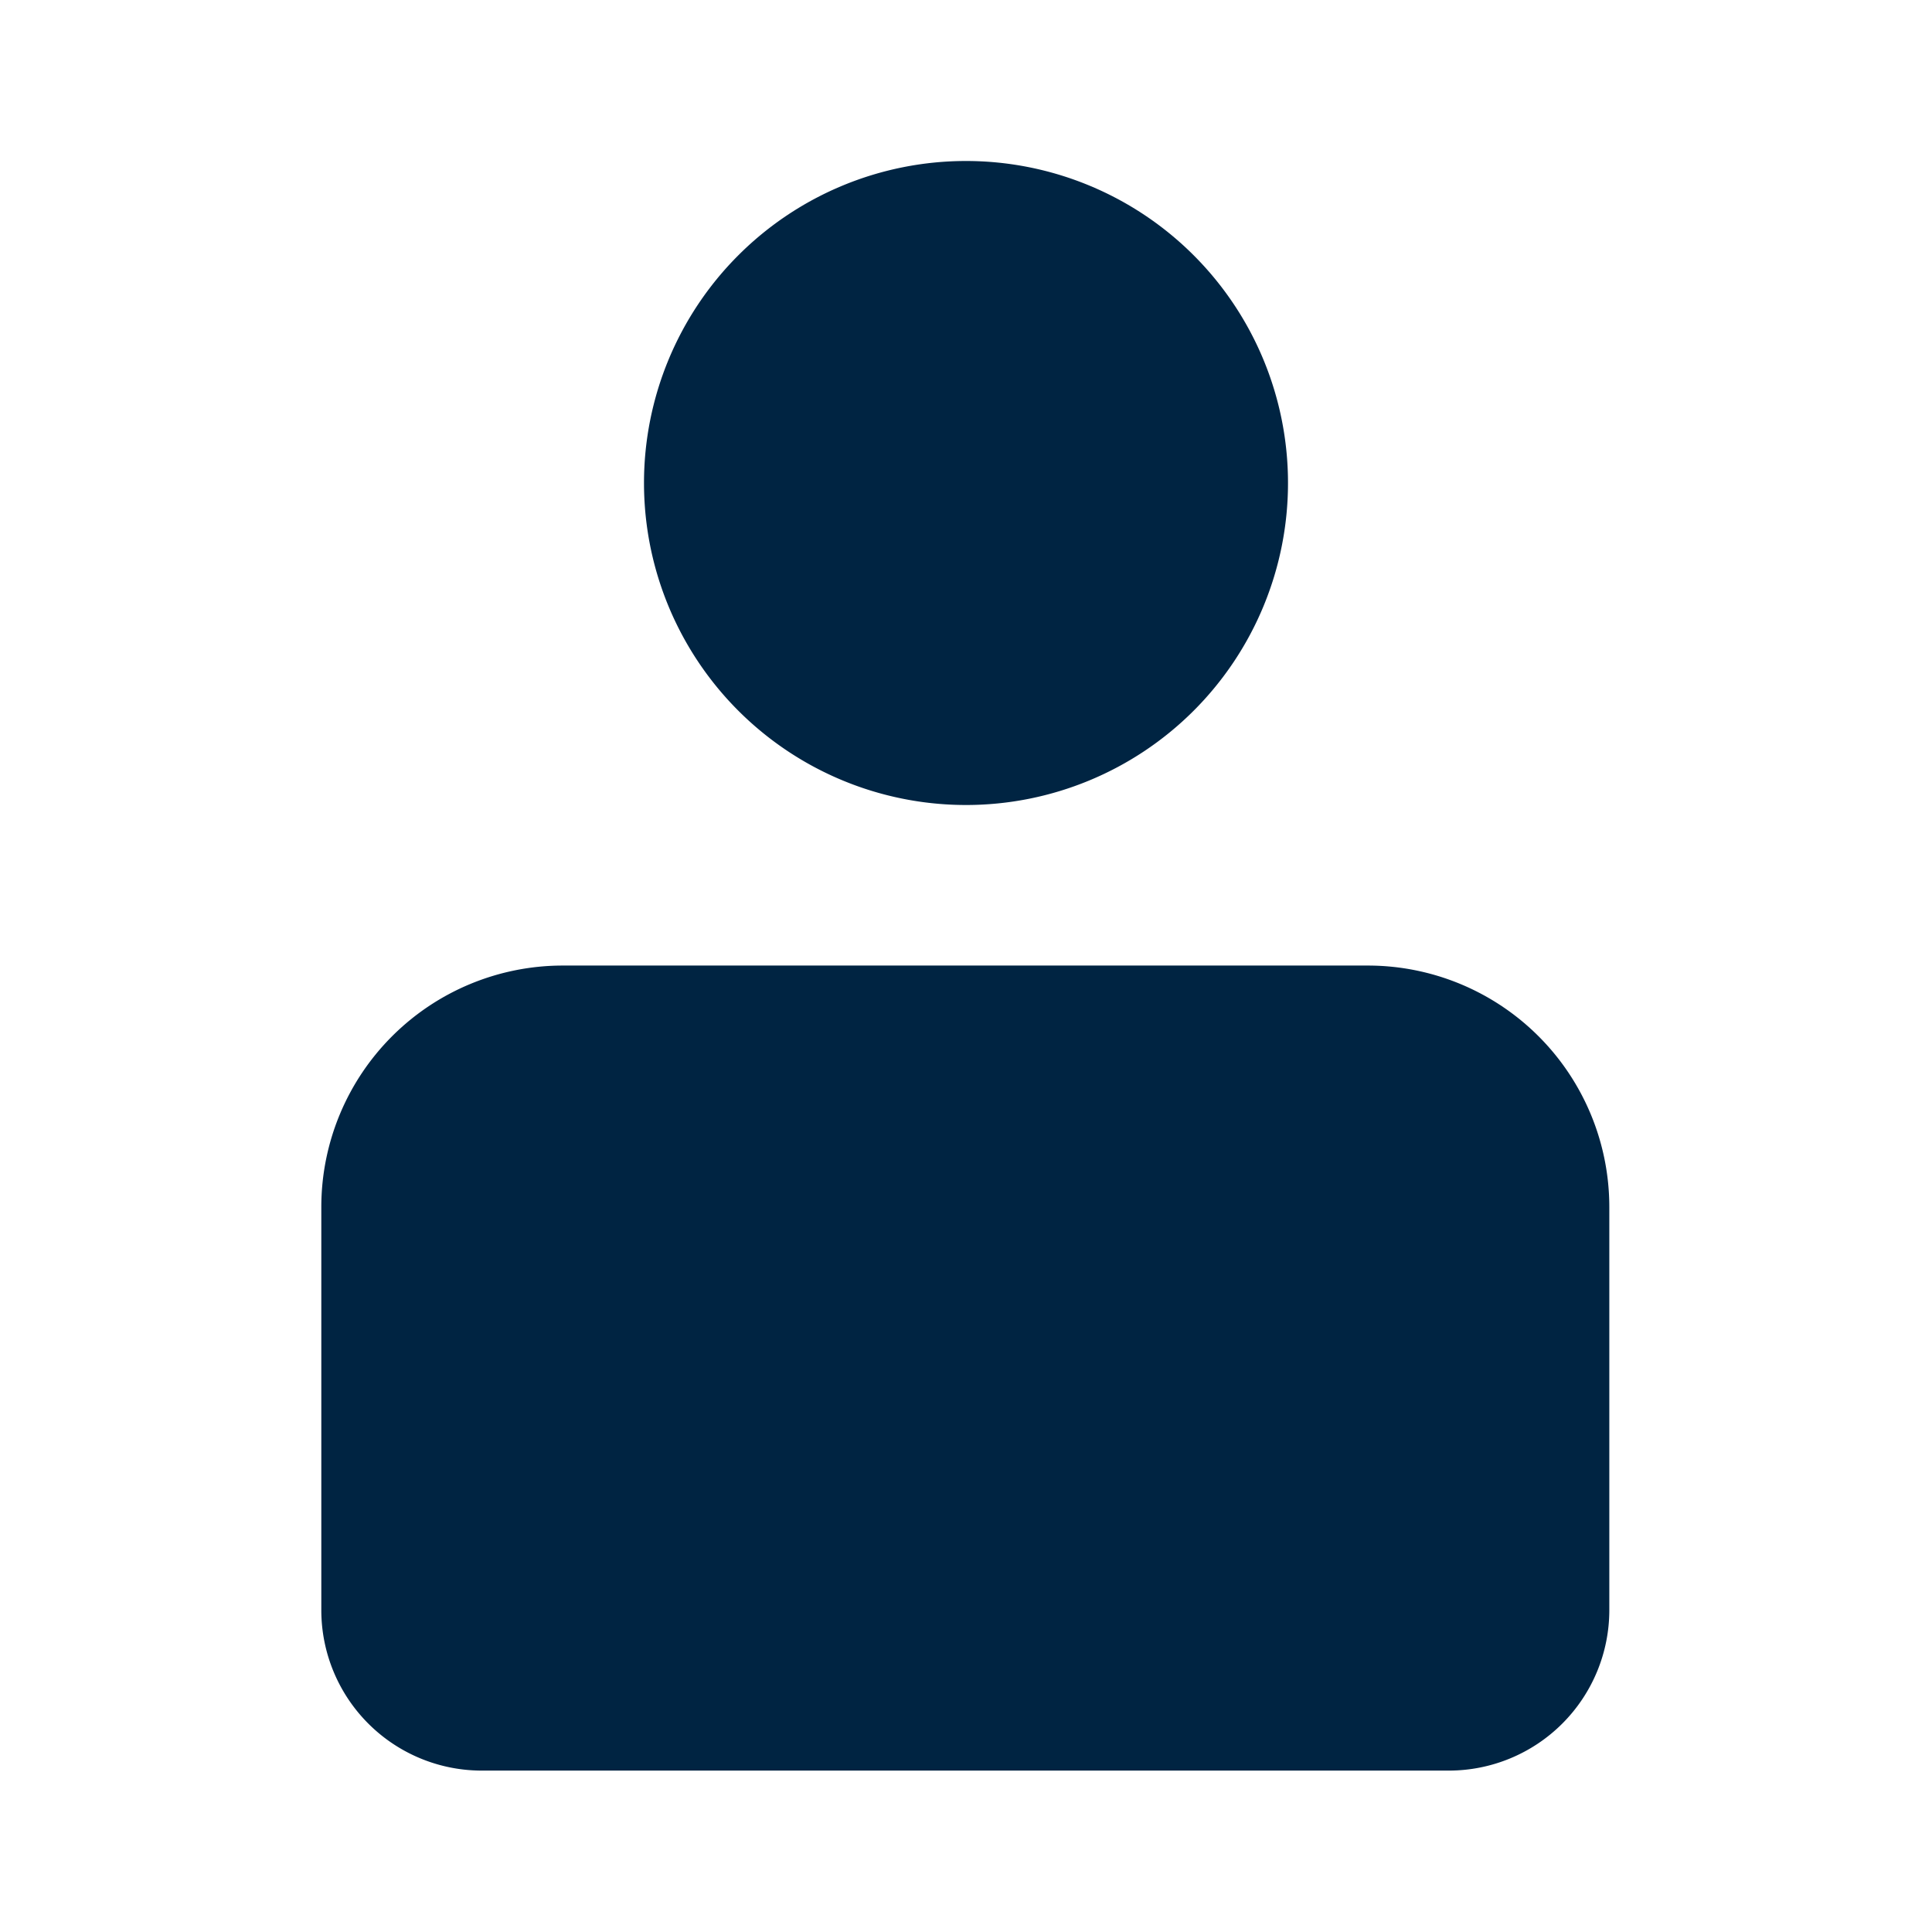
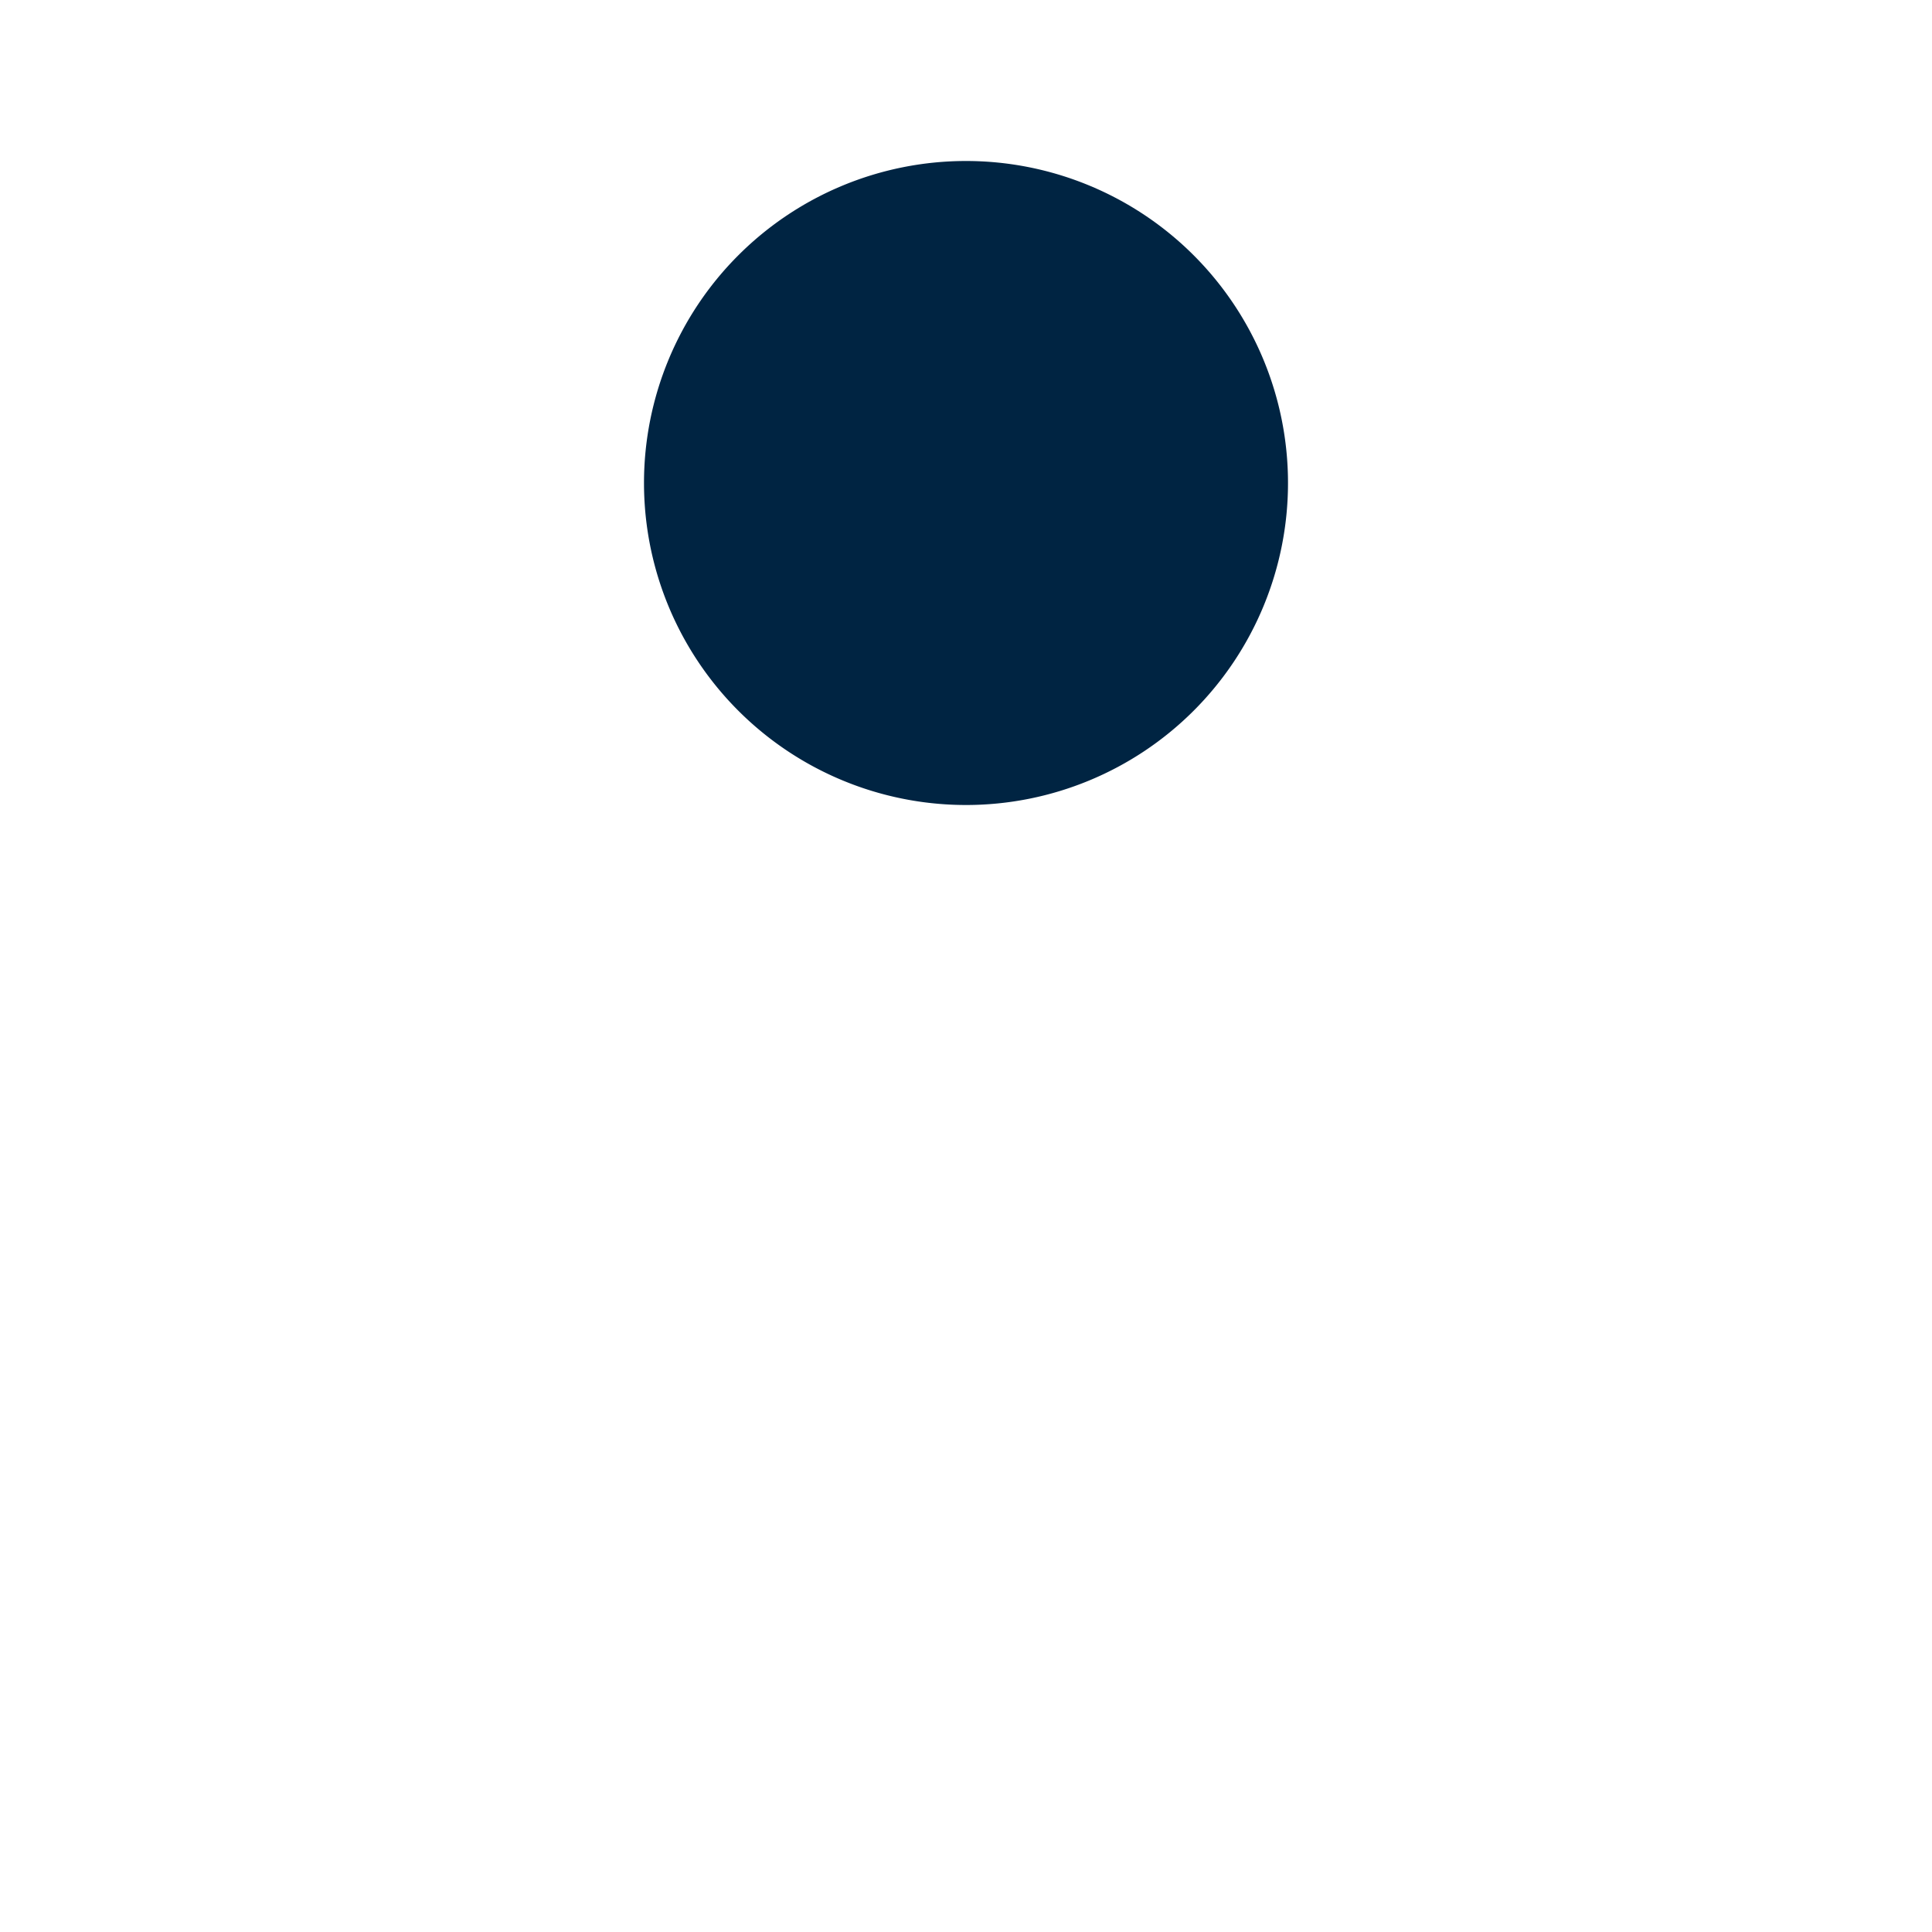
<svg xmlns="http://www.w3.org/2000/svg" width="48" height="48" viewBox="0 0 48 48">
  <defs>
    <style>.a{fill:none;}.b{clip-path:url(#a);}.c{fill:#002442;}</style>
    <clipPath id="a">
      <rect class="a" width="48" height="48" />
    </clipPath>
  </defs>
  <g class="b">
    <path class="c" d="M24,20a8,8,0,1,0-8-8,8,8,0,0,0,8,8" />
-     <path class="c" d="M33.99,23.989H13.976a6,6,0,0,0-5.993,5.993V40.006a3.987,3.987,0,0,0,3.983,3.984H36a3.988,3.988,0,0,0,3.983-3.984V29.982a6,6,0,0,0-5.993-5.993" />
  </g>
</svg>